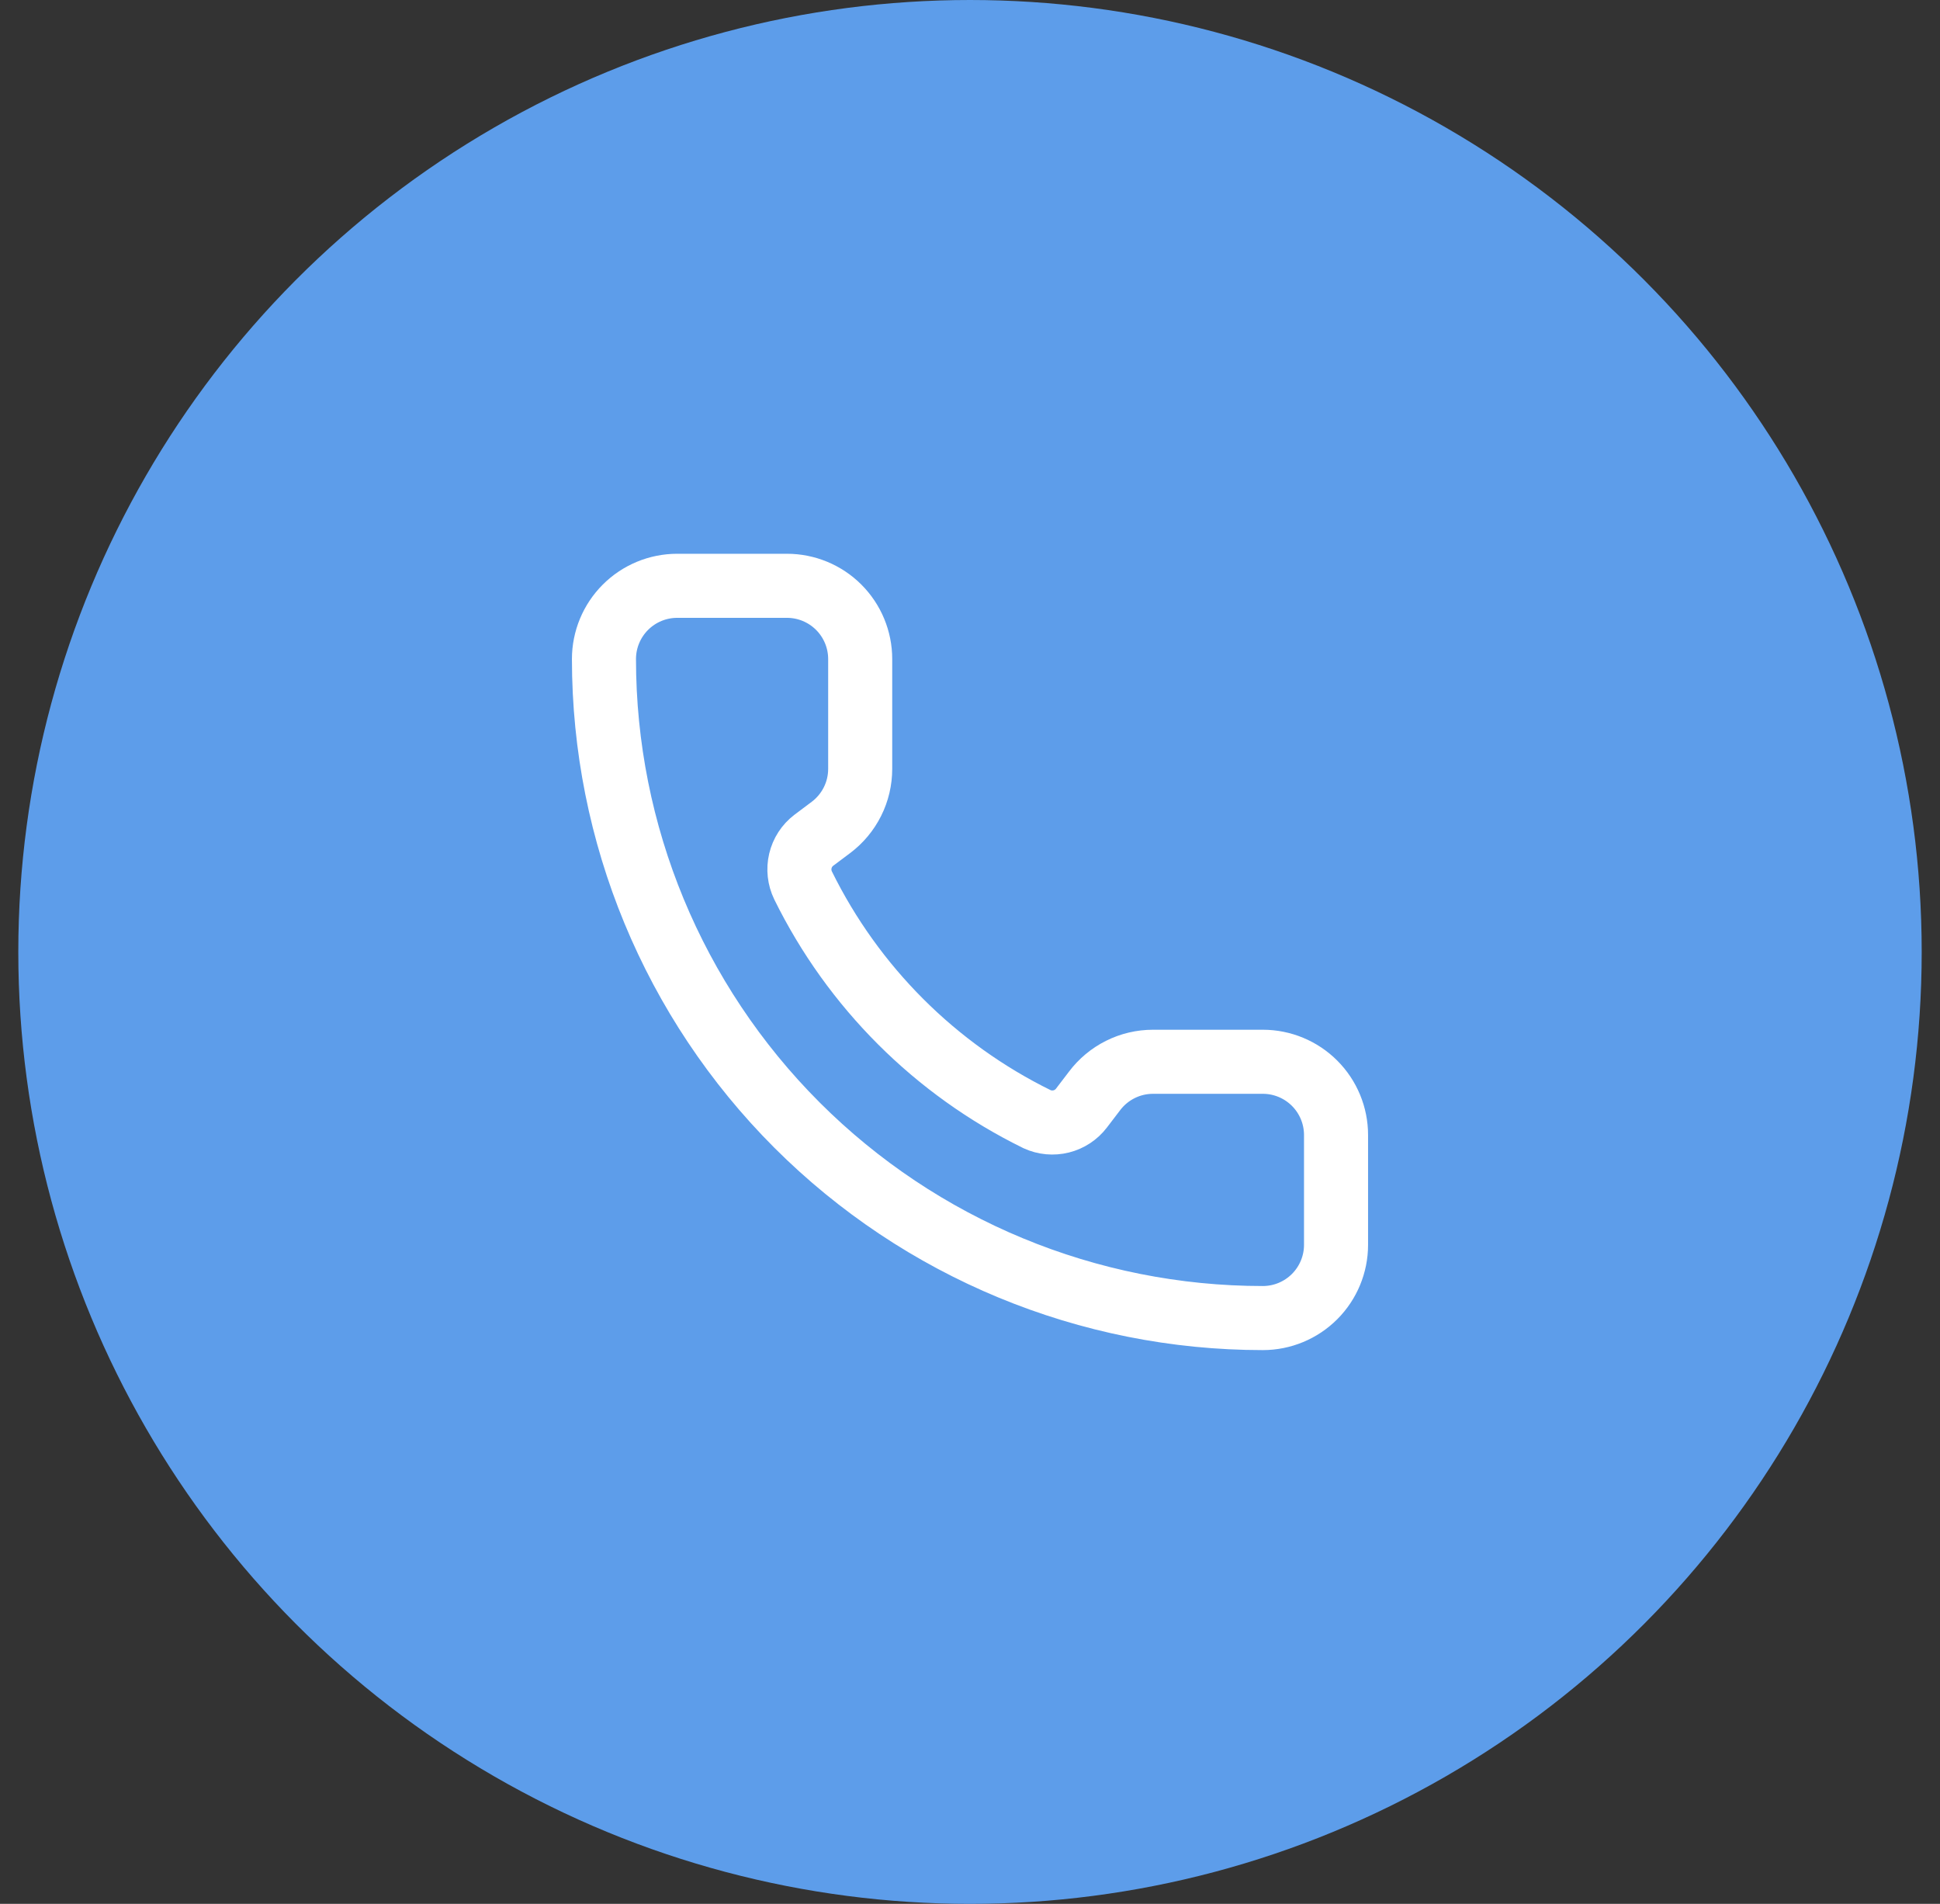
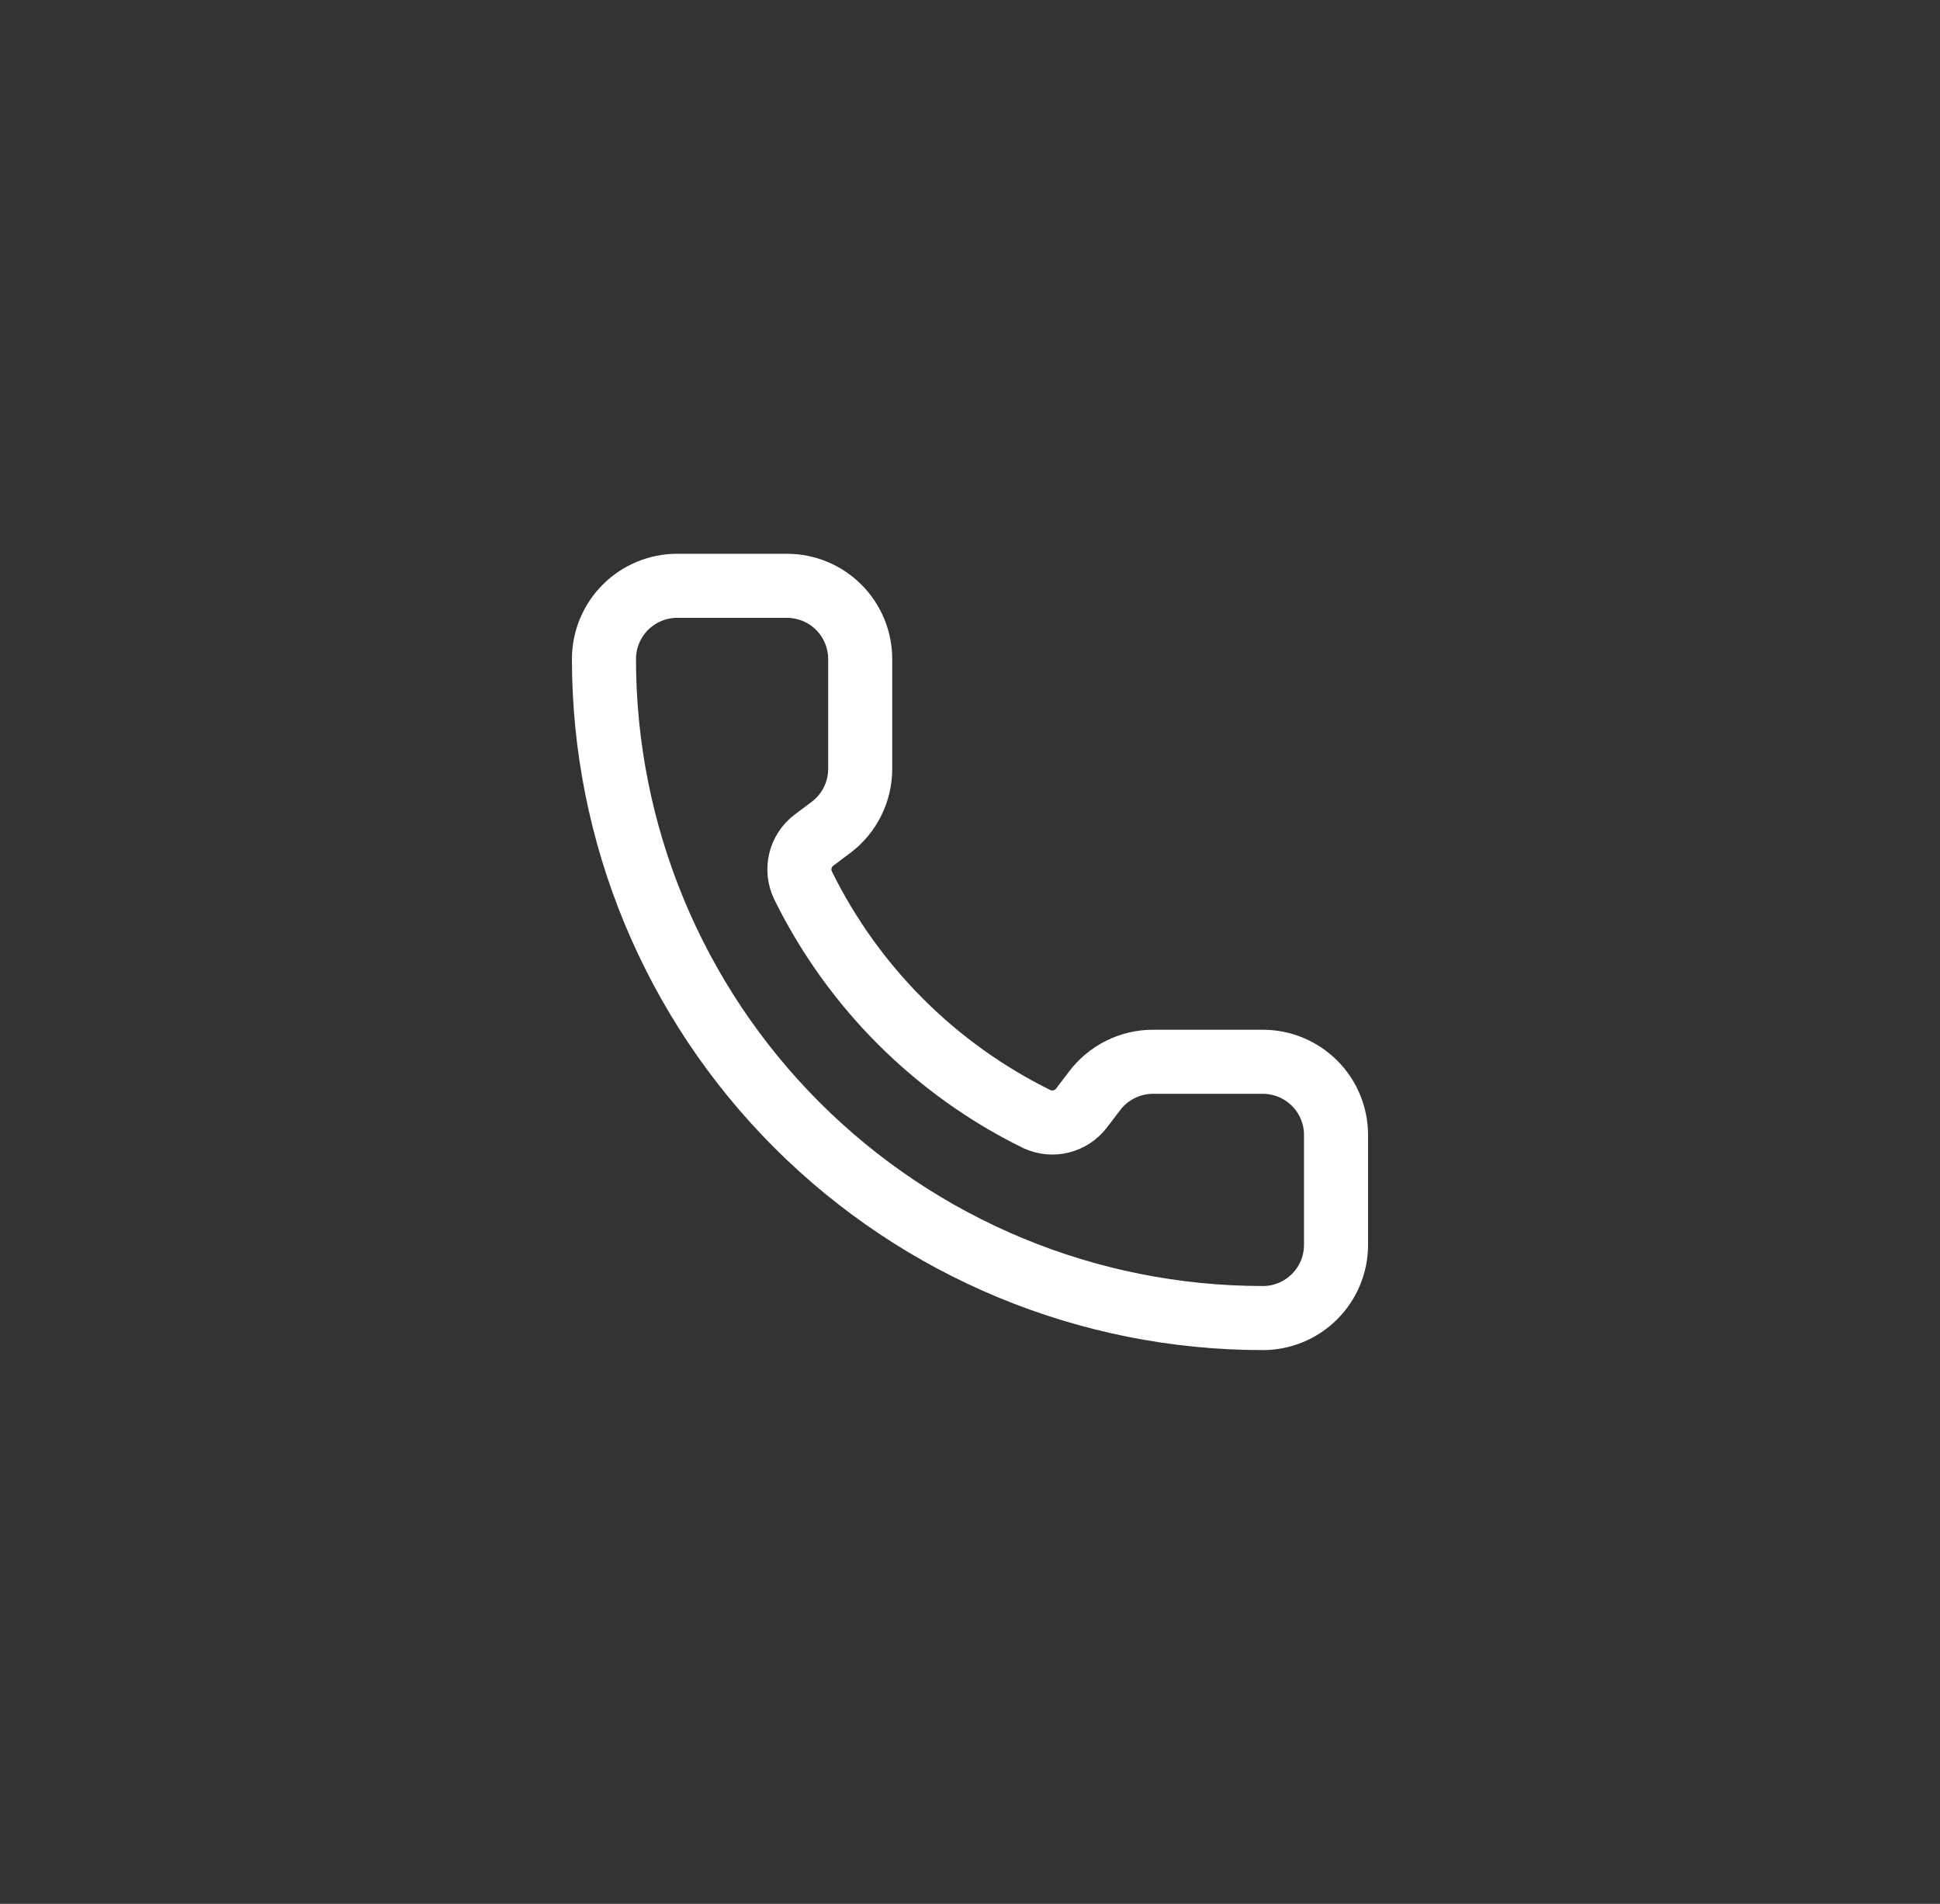
<svg xmlns="http://www.w3.org/2000/svg" fill="none" viewBox="0 0 53 52" height="52" width="53">
  <rect x="0" y="0" width="53" height="52" fill="#333333" stroke="none" />
-   <circle fill="#5D9DEA" r="26" cy="26" cx="26.5" />
  <path stroke-linejoin="round" stroke-linecap="round" stroke-width="1.75" stroke="white" d="M28.332 30.568C28.538 30.663 28.771 30.684 28.992 30.629C29.212 30.574 29.407 30.446 29.545 30.265L29.9 29.8C30.086 29.552 30.328 29.35 30.606 29.211C30.883 29.072 31.189 29 31.5 29H34.5C35.03 29 35.539 29.211 35.914 29.586C36.289 29.961 36.5 30.47 36.5 31V34C36.5 34.53 36.289 35.039 35.914 35.414C35.539 35.789 35.03 36 34.5 36C29.726 36 25.148 34.104 21.772 30.728C18.396 27.352 16.5 22.774 16.5 18C16.5 17.47 16.711 16.961 17.086 16.586C17.461 16.211 17.97 16 18.5 16H21.5C22.03 16 22.539 16.211 22.914 16.586C23.289 16.961 23.5 17.47 23.5 18V21C23.5 21.311 23.428 21.617 23.289 21.894C23.15 22.172 22.948 22.414 22.7 22.6L22.232 22.951C22.048 23.091 21.919 23.291 21.866 23.515C21.813 23.74 21.839 23.976 21.94 24.184C23.307 26.96 25.554 29.205 28.332 30.568Z" />
</svg>